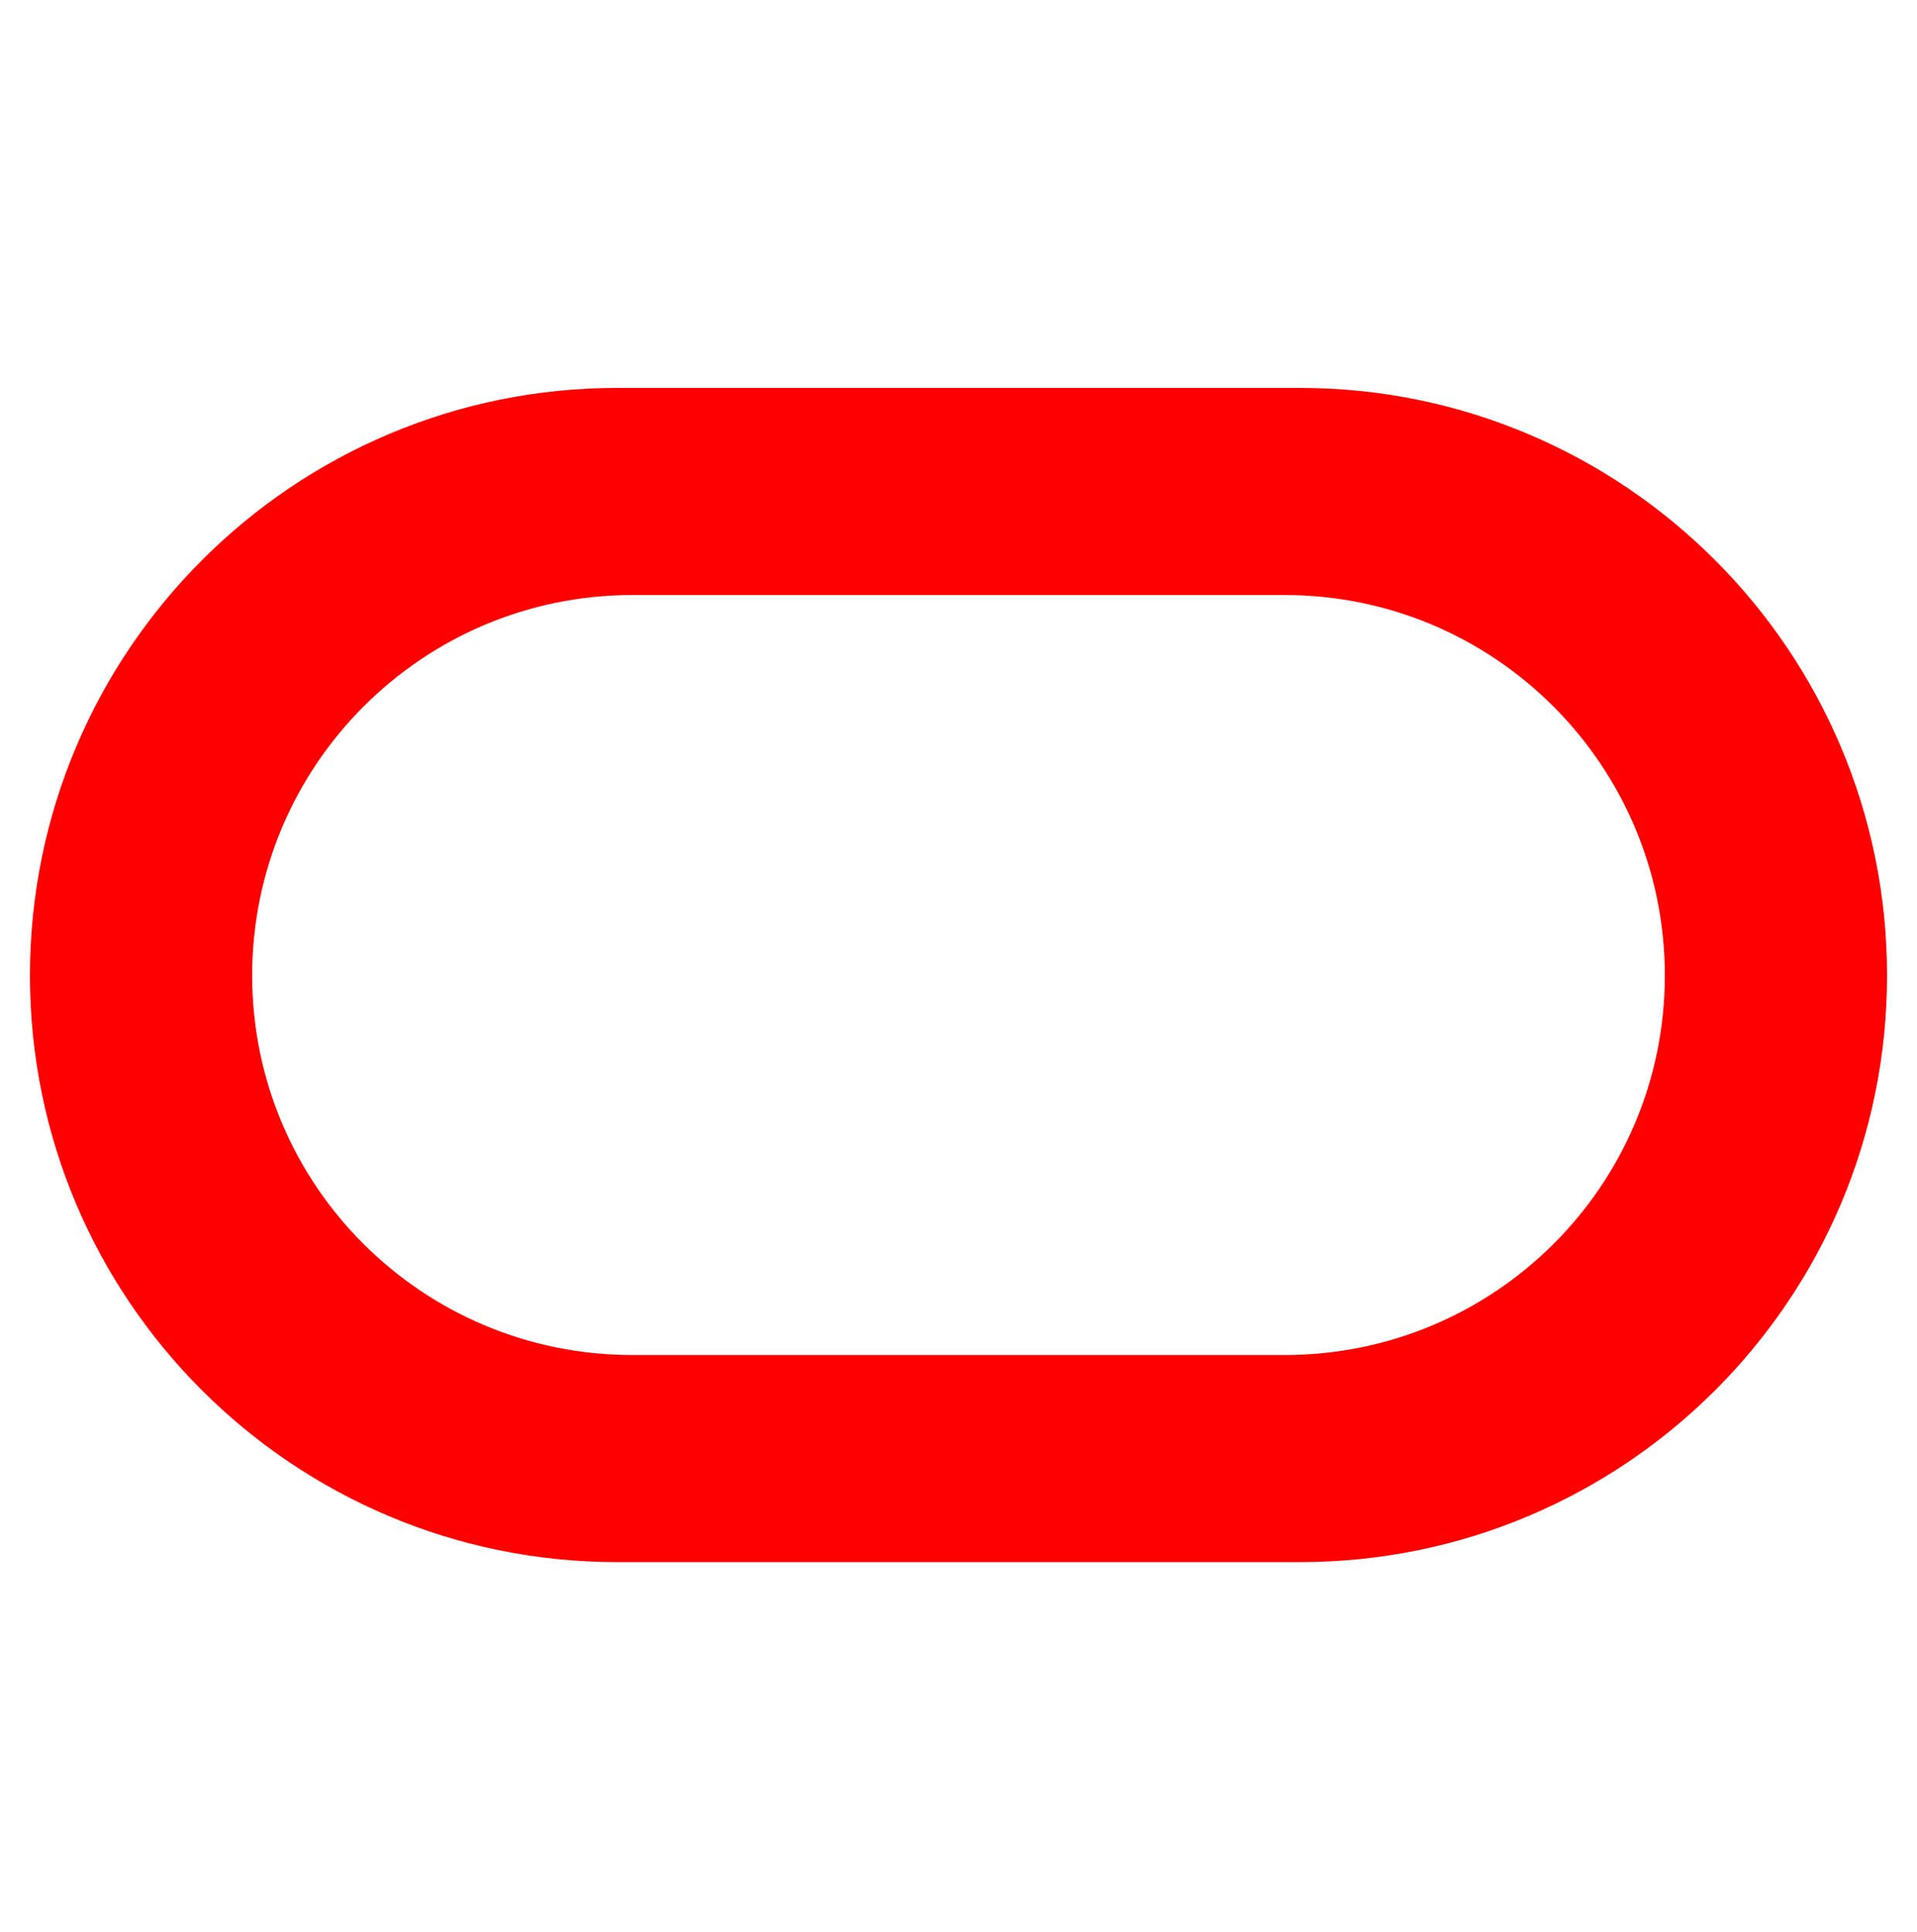
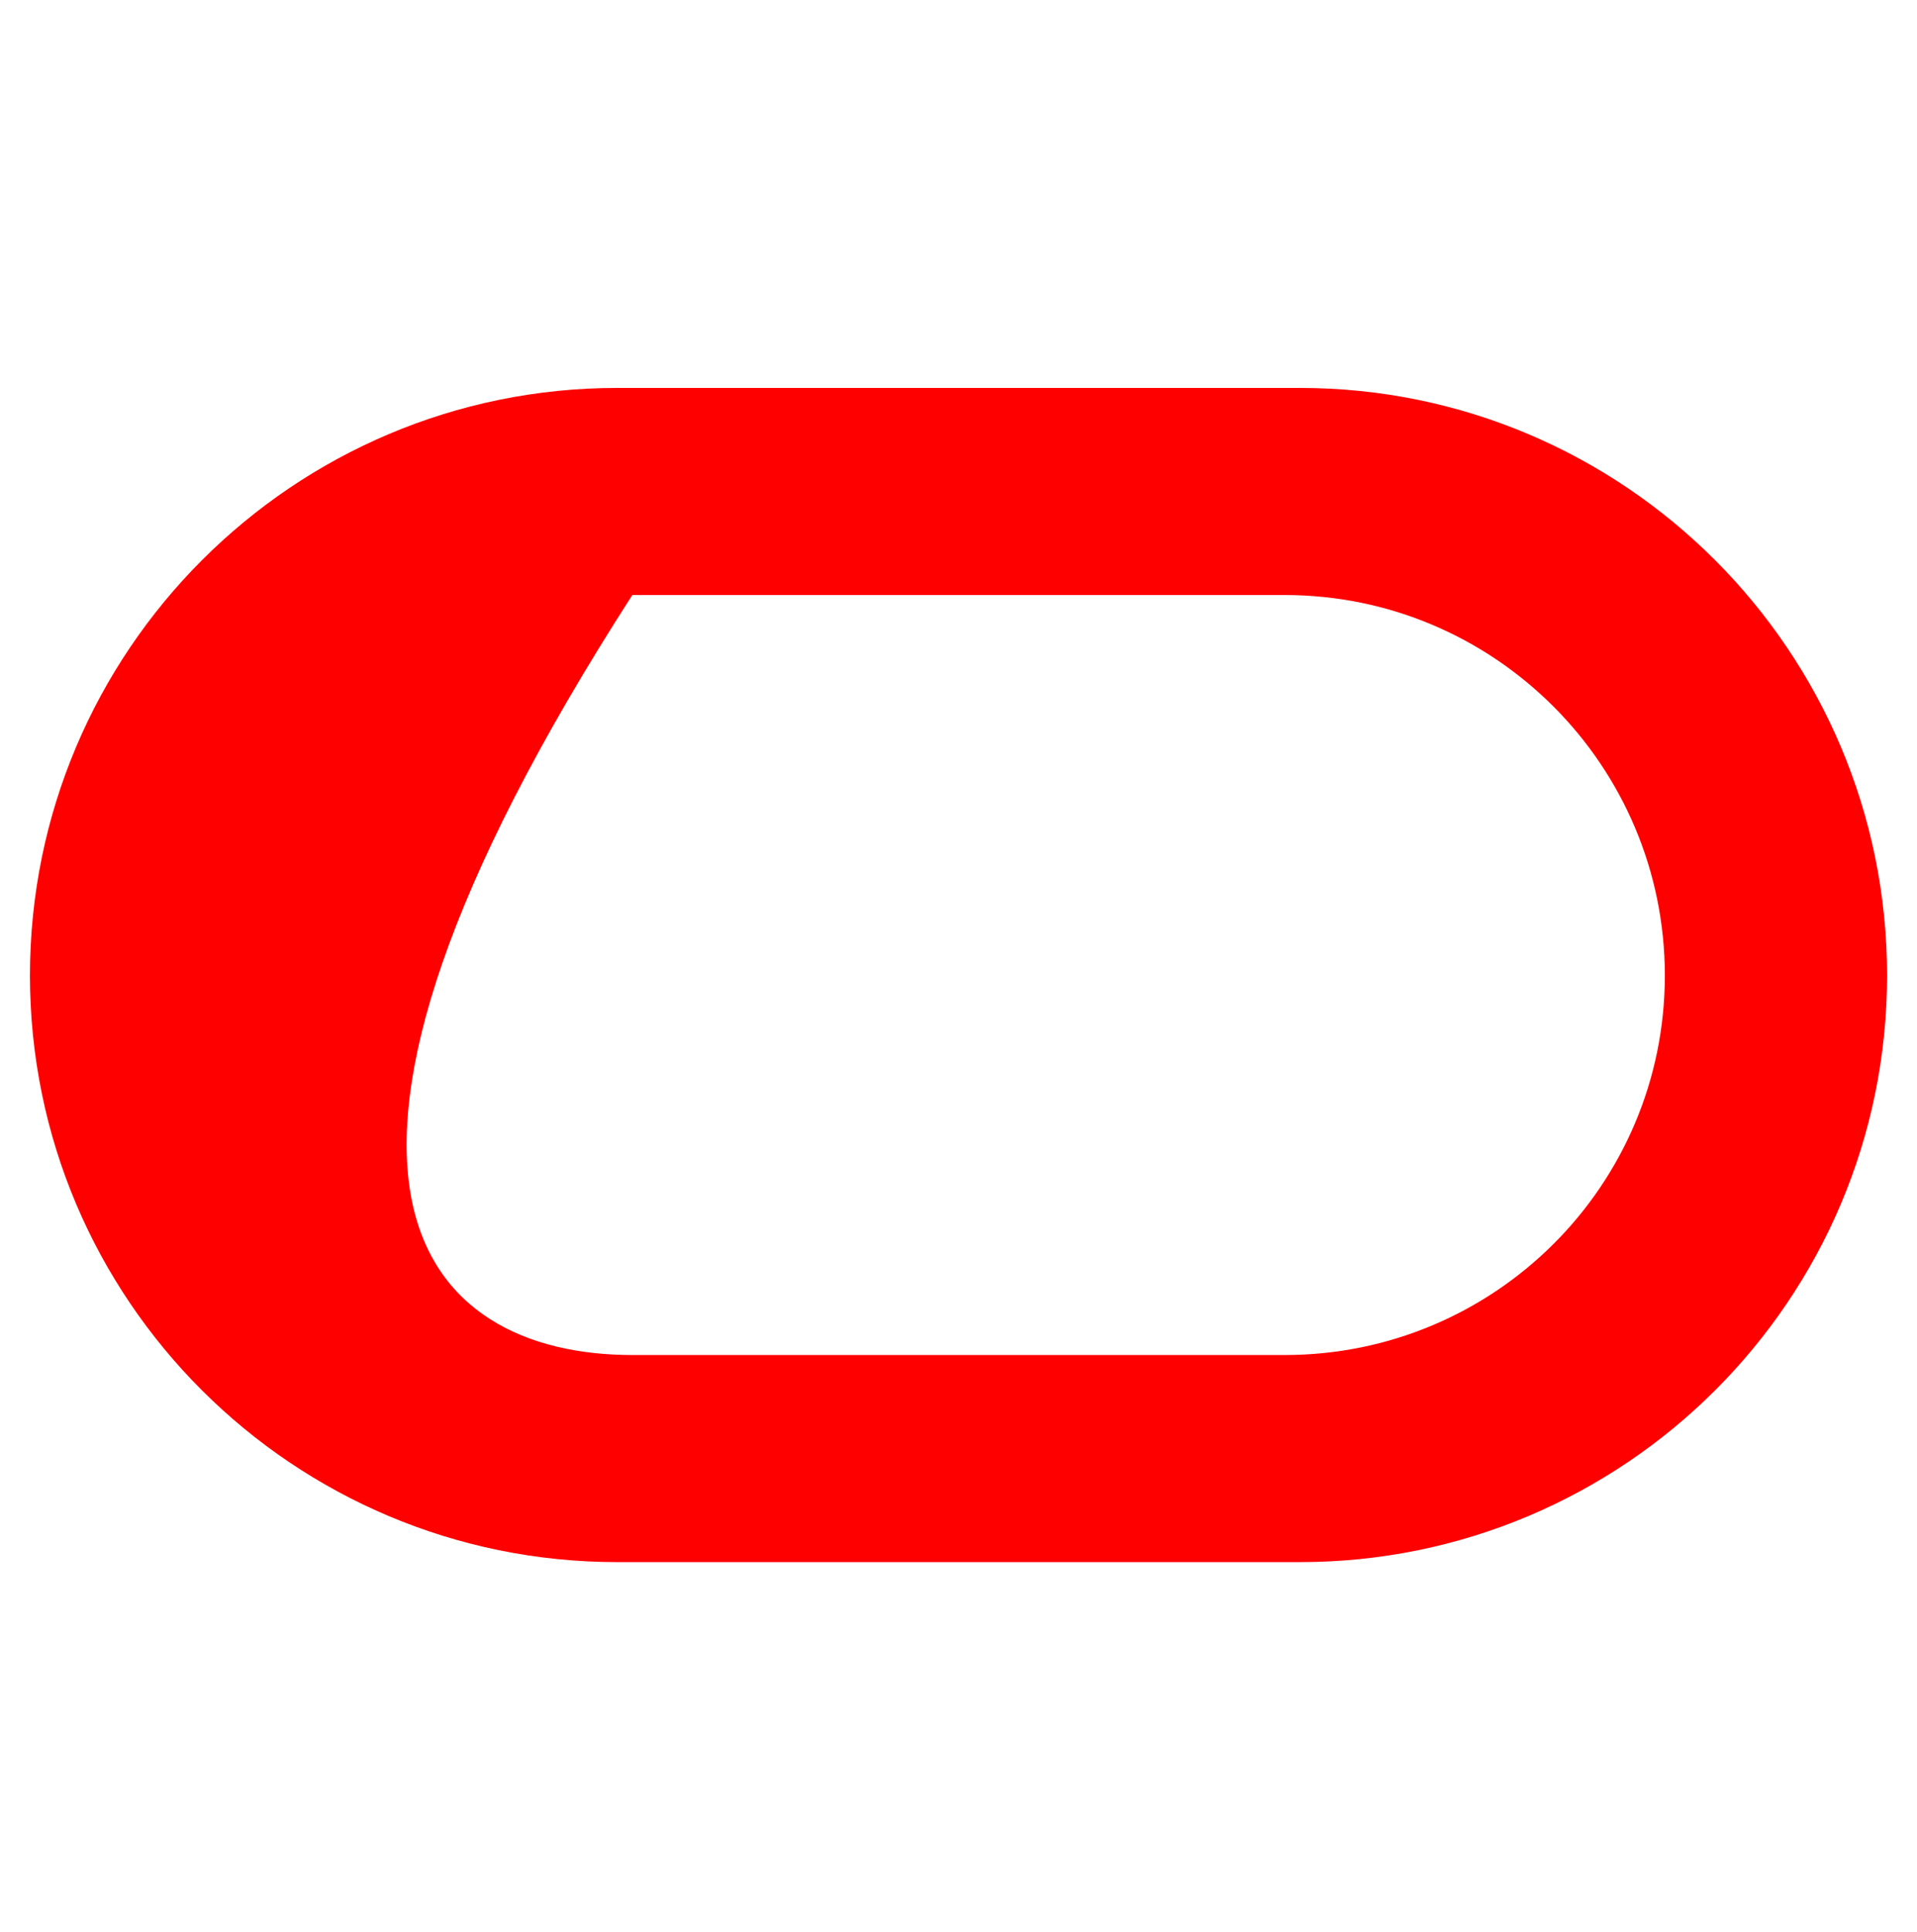
<svg xmlns="http://www.w3.org/2000/svg" width="128" height="129" viewBox="0 0 128 129" fill="none">
-   <path fill-rule="evenodd" clip-rule="evenodd" d="M41.214 104.322C19.567 104.322 2 86.799 2 65.146C2 43.493 19.567 25.907 41.214 25.907H86.792C108.446 25.907 126 43.493 126 65.146C126 86.799 108.446 104.322 86.792 104.322H41.214ZM85.778 90.492C99.803 90.492 111.162 79.164 111.162 65.146C111.162 51.128 99.803 39.738 85.778 39.738H42.222C28.203 39.738 16.838 51.128 16.838 65.146C16.838 79.164 28.203 90.492 42.222 90.492H85.778Z" fill="#FF0000" />
+   <path fill-rule="evenodd" clip-rule="evenodd" d="M41.214 104.322C19.567 104.322 2 86.799 2 65.146C2 43.493 19.567 25.907 41.214 25.907H86.792C108.446 25.907 126 43.493 126 65.146C126 86.799 108.446 104.322 86.792 104.322H41.214ZM85.778 90.492C99.803 90.492 111.162 79.164 111.162 65.146C111.162 51.128 99.803 39.738 85.778 39.738H42.222C16.838 79.164 28.203 90.492 42.222 90.492H85.778Z" fill="#FF0000" />
</svg>